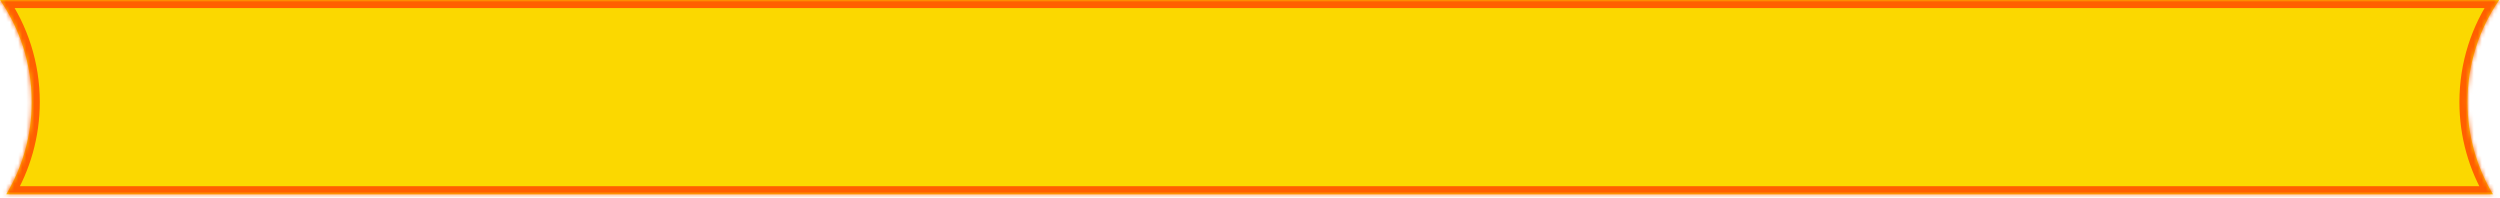
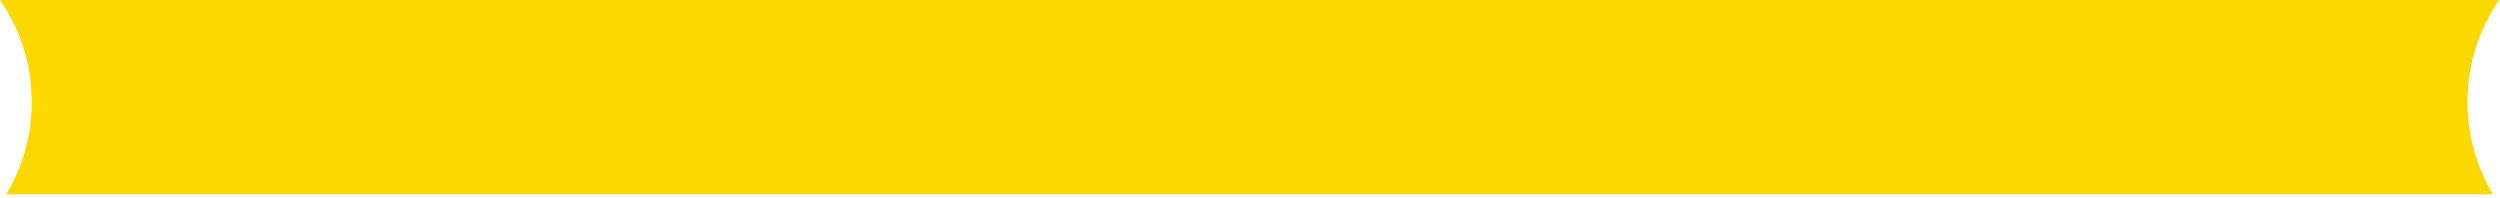
<svg xmlns="http://www.w3.org/2000/svg" width="620" height="49" viewBox="0 0 620 49" fill="none">
  <mask id="path-1-inside-1_3063_209" fill="white">
-     <path fill-rule="evenodd" clip-rule="evenodd" d="M619.802 0H0C4.963 7.186 7.869 15.902 7.869 25.296C7.869 33.664 5.563 41.493 1.552 48.183H618.25C614.239 41.493 611.933 33.664 611.933 25.296C611.933 15.902 614.84 7.186 619.802 0Z" />
-   </mask>
+     </mask>
  <path fill-rule="evenodd" clip-rule="evenodd" d="M619.802 0H0C4.963 7.186 7.869 15.902 7.869 25.296C7.869 33.664 5.563 41.493 1.552 48.183H618.25C614.239 41.493 611.933 33.664 611.933 25.296C611.933 15.902 614.84 7.186 619.802 0Z" fill="#FBD800" />
-   <path d="M0 0V-2H-3.812L-1.646 1.136L0 0ZM619.802 0L621.448 1.136L623.614 -2L619.802 -2V0ZM1.552 48.183L-0.163 47.155L-1.979 50.183H1.552V48.183ZM618.25 48.183V50.183H621.782L619.966 47.155L618.25 48.183ZM0 2H619.802V-2H0V2ZM9.869 25.296C9.869 15.483 6.832 6.373 1.646 -1.136L-1.646 1.136C3.094 8 5.869 16.321 5.869 25.296H9.869ZM3.267 49.212C7.46 42.22 9.869 34.036 9.869 25.296H5.869C5.869 33.292 3.667 40.767 -0.163 47.155L3.267 49.212ZM618.25 46.183H1.552V50.183H618.25V46.183ZM619.966 47.155C616.136 40.767 613.933 33.292 613.933 25.296H609.933C609.933 34.036 612.343 42.22 616.535 49.212L619.966 47.155ZM613.933 25.296C613.933 16.321 616.709 8 621.448 1.136L618.157 -1.136C612.971 6.373 609.933 15.483 609.933 25.296H613.933Z" fill="#FF5F00" mask="url(#path-1-inside-1_3063_209)" />
+   <path d="M0 0V-2H-3.812L-1.646 1.136L0 0ZM619.802 0L621.448 1.136L623.614 -2L619.802 -2V0ZM1.552 48.183L-0.163 47.155L-1.979 50.183H1.552V48.183ZM618.25 48.183V50.183H621.782L619.966 47.155L618.25 48.183ZM0 2H619.802V-2H0V2ZM9.869 25.296C9.869 15.483 6.832 6.373 1.646 -1.136L-1.646 1.136C3.094 8 5.869 16.321 5.869 25.296H9.869ZM3.267 49.212C7.46 42.22 9.869 34.036 9.869 25.296H5.869C5.869 33.292 3.667 40.767 -0.163 47.155L3.267 49.212ZM618.25 46.183H1.552H618.25V46.183ZM619.966 47.155C616.136 40.767 613.933 33.292 613.933 25.296H609.933C609.933 34.036 612.343 42.22 616.535 49.212L619.966 47.155ZM613.933 25.296C613.933 16.321 616.709 8 621.448 1.136L618.157 -1.136C612.971 6.373 609.933 15.483 609.933 25.296H613.933Z" fill="#FF5F00" mask="url(#path-1-inside-1_3063_209)" />
</svg>